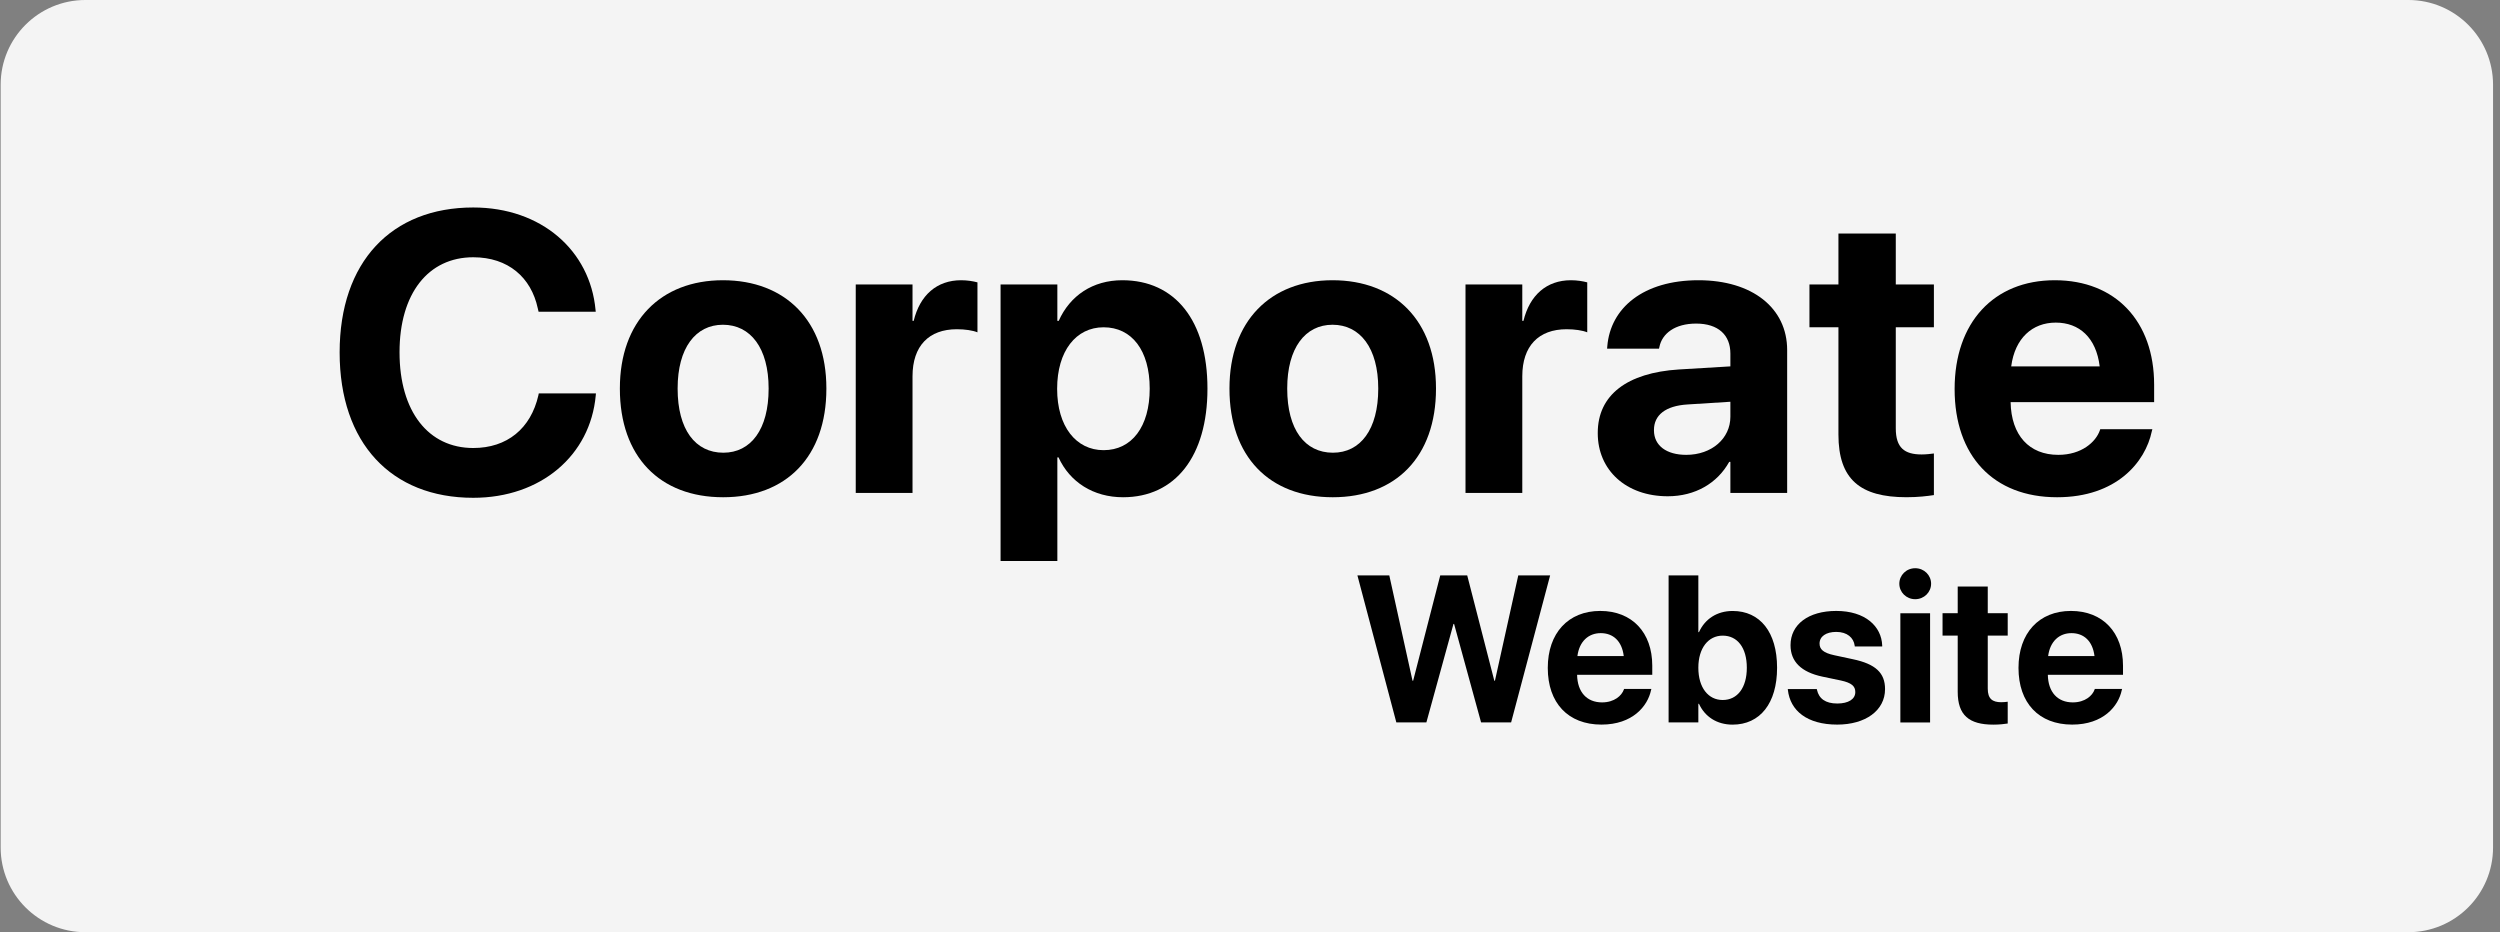
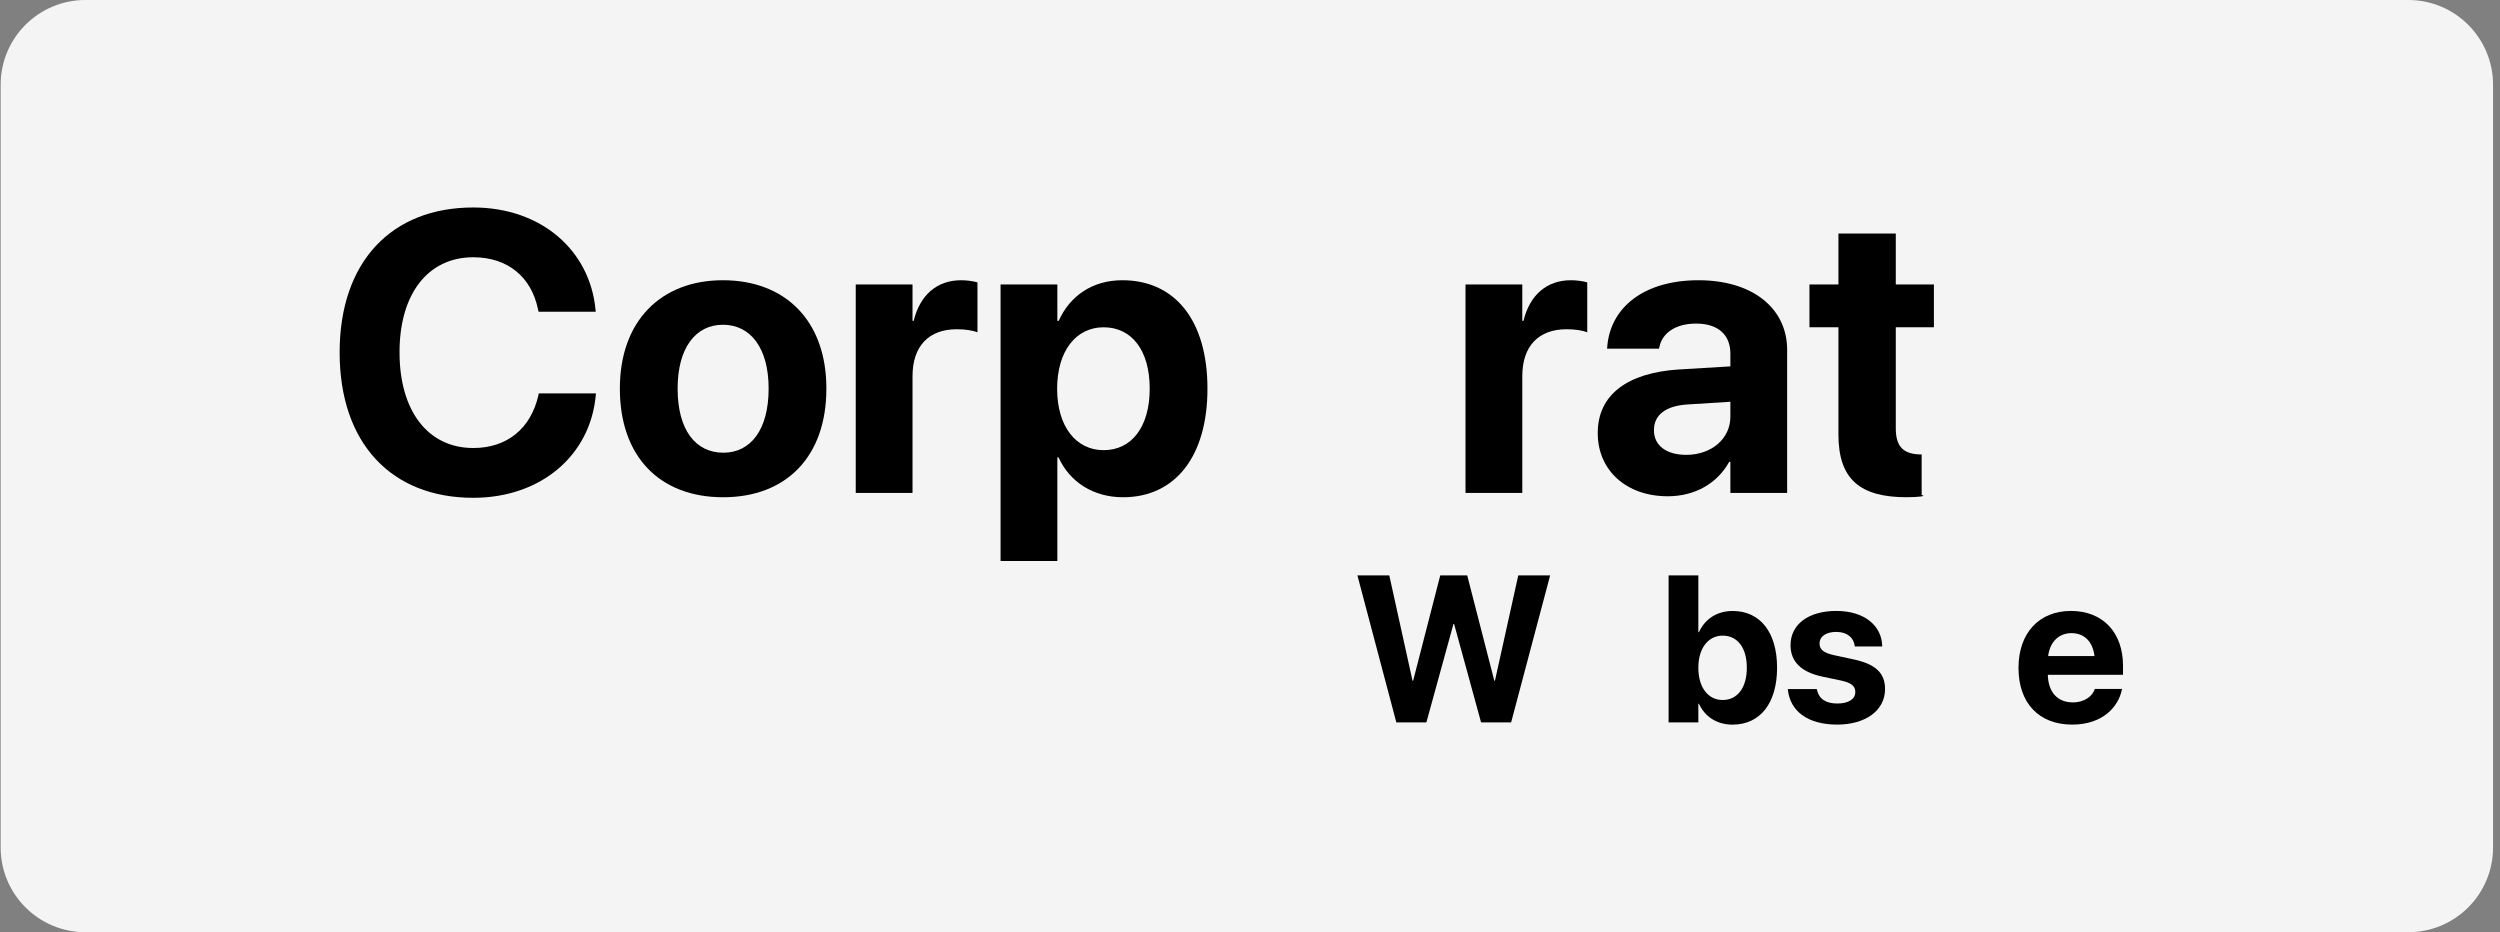
<svg xmlns="http://www.w3.org/2000/svg" width="118" height="44" viewBox="0 0 118 44" fill="none">
  <rect x="0" y="0" width="118" height="44" fill="#808080" stroke="none" />
  <path d="M0.031 4C0.031 1.791 1.822 0 4.031 0H113.672C115.881 0 117.672 1.791 117.672 4V40C117.672 42.209 115.881 44 113.672 44H4.031C1.822 44 0.031 42.209 0.031 40V4Z" fill="#F4F4F4" />
-   <path d="M97.095 23.47C94.084 23.47 92.258 21.515 92.258 18.366V18.357C92.258 15.227 94.103 13.227 96.985 13.227C99.867 13.227 101.675 15.181 101.675 18.155V18.981H94.901C94.929 20.551 95.782 21.469 97.15 21.469C98.251 21.469 98.921 20.863 99.114 20.312L99.132 20.257H101.592L101.565 20.358C101.262 21.808 99.903 23.47 97.095 23.47ZM97.031 15.227C95.929 15.227 95.103 15.962 94.929 17.293H99.105C98.94 15.934 98.141 15.227 97.031 15.227Z" fill="black" />
-   <path d="M89.986 23.469C87.802 23.469 86.774 22.625 86.774 20.514V15.447H85.406V13.428H86.774V11.023H89.481V13.428H91.28V15.447H89.481V20.22C89.481 21.138 89.894 21.45 90.702 21.45C90.941 21.45 91.115 21.422 91.28 21.404V23.368C90.978 23.414 90.546 23.469 89.986 23.469Z" fill="black" />
+   <path d="M89.986 23.469C87.802 23.469 86.774 22.625 86.774 20.514V15.447H85.406V13.428H86.774V11.023H89.481V13.428H91.28V15.447H89.481V20.22C89.481 21.138 89.894 21.45 90.702 21.45V23.368C90.978 23.414 90.546 23.469 89.986 23.469Z" fill="black" />
  <path d="M78.718 23.424C76.745 23.424 75.414 22.185 75.414 20.45V20.431C75.414 18.642 76.8 17.595 79.241 17.439L81.674 17.293V16.687C81.674 15.815 81.105 15.273 80.058 15.273C79.058 15.273 78.452 15.741 78.324 16.375L78.305 16.457H75.855L75.864 16.347C76.011 14.53 77.571 13.227 80.168 13.227C82.711 13.227 84.354 14.539 84.354 16.522V23.268H81.674V21.799H81.619C81.059 22.809 80.012 23.424 78.718 23.424ZM78.067 20.312C78.067 21.037 78.663 21.469 79.59 21.469C80.793 21.469 81.674 20.698 81.674 19.67V18.963L79.645 19.091C78.608 19.156 78.067 19.596 78.067 20.294V20.312Z" fill="black" />
  <path d="M69.172 23.268V13.428H71.852V15.145H71.907C72.201 13.933 72.999 13.227 74.147 13.227C74.44 13.227 74.716 13.273 74.918 13.328V15.686C74.697 15.595 74.33 15.54 73.945 15.54C72.623 15.54 71.852 16.329 71.852 17.761V23.268H69.172Z" fill="black" />
-   <path d="M62.905 23.47C59.913 23.47 58.031 21.551 58.031 18.348V18.33C58.031 15.163 59.959 13.227 62.896 13.227C65.842 13.227 67.779 15.145 67.779 18.33V18.348C67.779 21.56 65.879 23.47 62.905 23.47ZM62.914 21.368C64.217 21.368 65.053 20.266 65.053 18.348V18.33C65.053 16.43 64.199 15.328 62.896 15.328C61.602 15.328 60.757 16.43 60.757 18.33V18.348C60.757 20.276 61.592 21.368 62.914 21.368Z" fill="black" />
  <path d="M47.227 26.48V13.428H49.907V15.145H49.971C50.503 13.952 51.577 13.227 52.972 13.227C55.469 13.227 56.992 15.136 56.992 18.339V18.348C56.992 21.542 55.469 23.47 53.009 23.47C51.605 23.47 50.494 22.754 49.962 21.588H49.907V26.48H47.227ZM52.091 21.248C53.422 21.248 54.266 20.138 54.266 18.348V18.339C54.266 16.54 53.422 15.448 52.091 15.448C50.788 15.448 49.897 16.567 49.897 18.348V18.357C49.897 20.129 50.788 21.248 52.091 21.248Z" fill="black" />
  <path d="M40.391 23.268V13.428H43.071V15.145H43.126C43.419 13.933 44.218 13.227 45.365 13.227C45.659 13.227 45.934 13.273 46.136 13.328V15.686C45.916 15.595 45.549 15.54 45.163 15.54C43.842 15.54 43.071 16.329 43.071 17.761V23.268H40.391Z" fill="black" />
  <path d="M34.132 23.47C31.139 23.47 29.258 21.551 29.258 18.348V18.33C29.258 15.163 31.185 13.227 34.122 13.227C37.069 13.227 39.005 15.145 39.005 18.33V18.348C39.005 21.56 37.105 23.47 34.132 23.47ZM34.141 21.368C35.444 21.368 36.279 20.266 36.279 18.348V18.33C36.279 16.43 35.426 15.328 34.122 15.328C32.828 15.328 31.984 16.43 31.984 18.33V18.348C31.984 20.276 32.819 21.368 34.141 21.368Z" fill="black" />
  <path d="M22.337 23.496C18.463 23.496 16.031 20.908 16.031 16.64V16.631C16.031 12.363 18.473 9.793 22.337 9.793C25.549 9.793 27.853 11.821 28.11 14.63L28.119 14.713H25.421L25.384 14.556C25.072 13.097 23.989 12.143 22.337 12.143C20.216 12.143 18.858 13.85 18.858 16.622V16.631C18.858 19.421 20.216 21.146 22.337 21.146C23.934 21.146 25.053 20.229 25.412 18.659L25.43 18.567H28.128L28.119 18.668C27.862 21.486 25.54 23.496 22.337 23.496Z" fill="black" />
  <path d="M97.807 34.201C96.23 34.201 95.273 33.177 95.273 31.528V31.523C95.273 29.884 96.24 28.836 97.749 28.836C99.259 28.836 100.206 29.86 100.206 31.418V31.85H96.658C96.672 32.672 97.12 33.153 97.836 33.153C98.413 33.153 98.764 32.836 98.865 32.547L98.874 32.519H100.163L100.148 32.572C99.99 33.331 99.278 34.201 97.807 34.201ZM97.773 29.884C97.197 29.884 96.764 30.269 96.672 30.966H98.86C98.773 30.254 98.355 29.884 97.773 29.884Z" fill="black" />
-   <path d="M94.087 34.203C92.942 34.203 92.404 33.761 92.404 32.655V30.001H91.688V28.943H92.404V27.684H93.822V28.943H94.764V30.001H93.822V32.501C93.822 32.982 94.038 33.145 94.462 33.145C94.587 33.145 94.678 33.131 94.764 33.121V34.15C94.606 34.174 94.38 34.203 94.087 34.203Z" fill="black" />
-   <path d="M90.398 28.282C89.975 28.282 89.648 27.95 89.648 27.551C89.648 27.152 89.975 26.82 90.398 26.82C90.822 26.82 91.148 27.152 91.148 27.551C91.148 27.95 90.822 28.282 90.398 28.282ZM89.697 34.099V28.945H91.1V34.099H89.697Z" fill="black" />
  <path d="M86.719 34.201C85.291 34.201 84.498 33.543 84.388 32.567L84.383 32.523H85.753L85.763 32.567C85.854 32.971 86.157 33.206 86.719 33.206C87.248 33.206 87.57 32.999 87.57 32.668V32.663C87.57 32.389 87.397 32.23 86.892 32.12L86.017 31.937C85.017 31.725 84.513 31.225 84.513 30.456V30.451C84.513 29.471 85.359 28.836 86.671 28.836C88.041 28.836 88.806 29.562 88.84 30.466V30.514H87.546L87.541 30.475C87.493 30.105 87.191 29.826 86.671 29.826C86.186 29.826 85.883 30.043 85.883 30.374V30.379C85.883 30.644 86.061 30.817 86.58 30.927L87.455 31.115C88.532 31.341 88.974 31.764 88.974 32.523V32.528C88.974 33.538 88.046 34.201 86.719 34.201Z" fill="black" />
  <path d="M81.777 34.203C81.037 34.203 80.469 33.828 80.191 33.218H80.162V34.098H78.758V27.16H80.162V29.838H80.191C80.474 29.213 81.046 28.838 81.782 28.838C83.075 28.838 83.878 29.838 83.878 31.516V31.521C83.878 33.194 83.075 34.203 81.777 34.203ZM81.311 33.04C82.008 33.04 82.45 32.458 82.45 31.521V31.516C82.45 30.574 82.008 30.002 81.311 30.002C80.633 30.002 80.162 30.588 80.162 31.516V31.521C80.162 32.453 80.628 33.04 81.311 33.04Z" fill="black" />
-   <path d="M75.588 34.201C74.011 34.201 73.055 33.177 73.055 31.528V31.523C73.055 29.884 74.021 28.836 75.531 28.836C77.04 28.836 77.987 29.86 77.987 31.418V31.85H74.439C74.454 32.672 74.901 33.153 75.617 33.153C76.194 33.153 76.545 32.836 76.646 32.547L76.656 32.519H77.944L77.93 32.572C77.771 33.331 77.059 34.201 75.588 34.201ZM75.555 29.884C74.978 29.884 74.545 30.269 74.454 30.966H76.641C76.555 30.254 76.136 29.884 75.555 29.884Z" fill="black" />
  <path d="M65.907 34.098L64.07 27.16H65.575L66.671 32.131H66.7L67.979 27.16H69.253L70.532 32.131H70.561L71.662 27.16H73.166L71.325 34.098H69.907L68.633 29.449H68.604L67.325 34.098H65.907Z" fill="black" />
</svg>